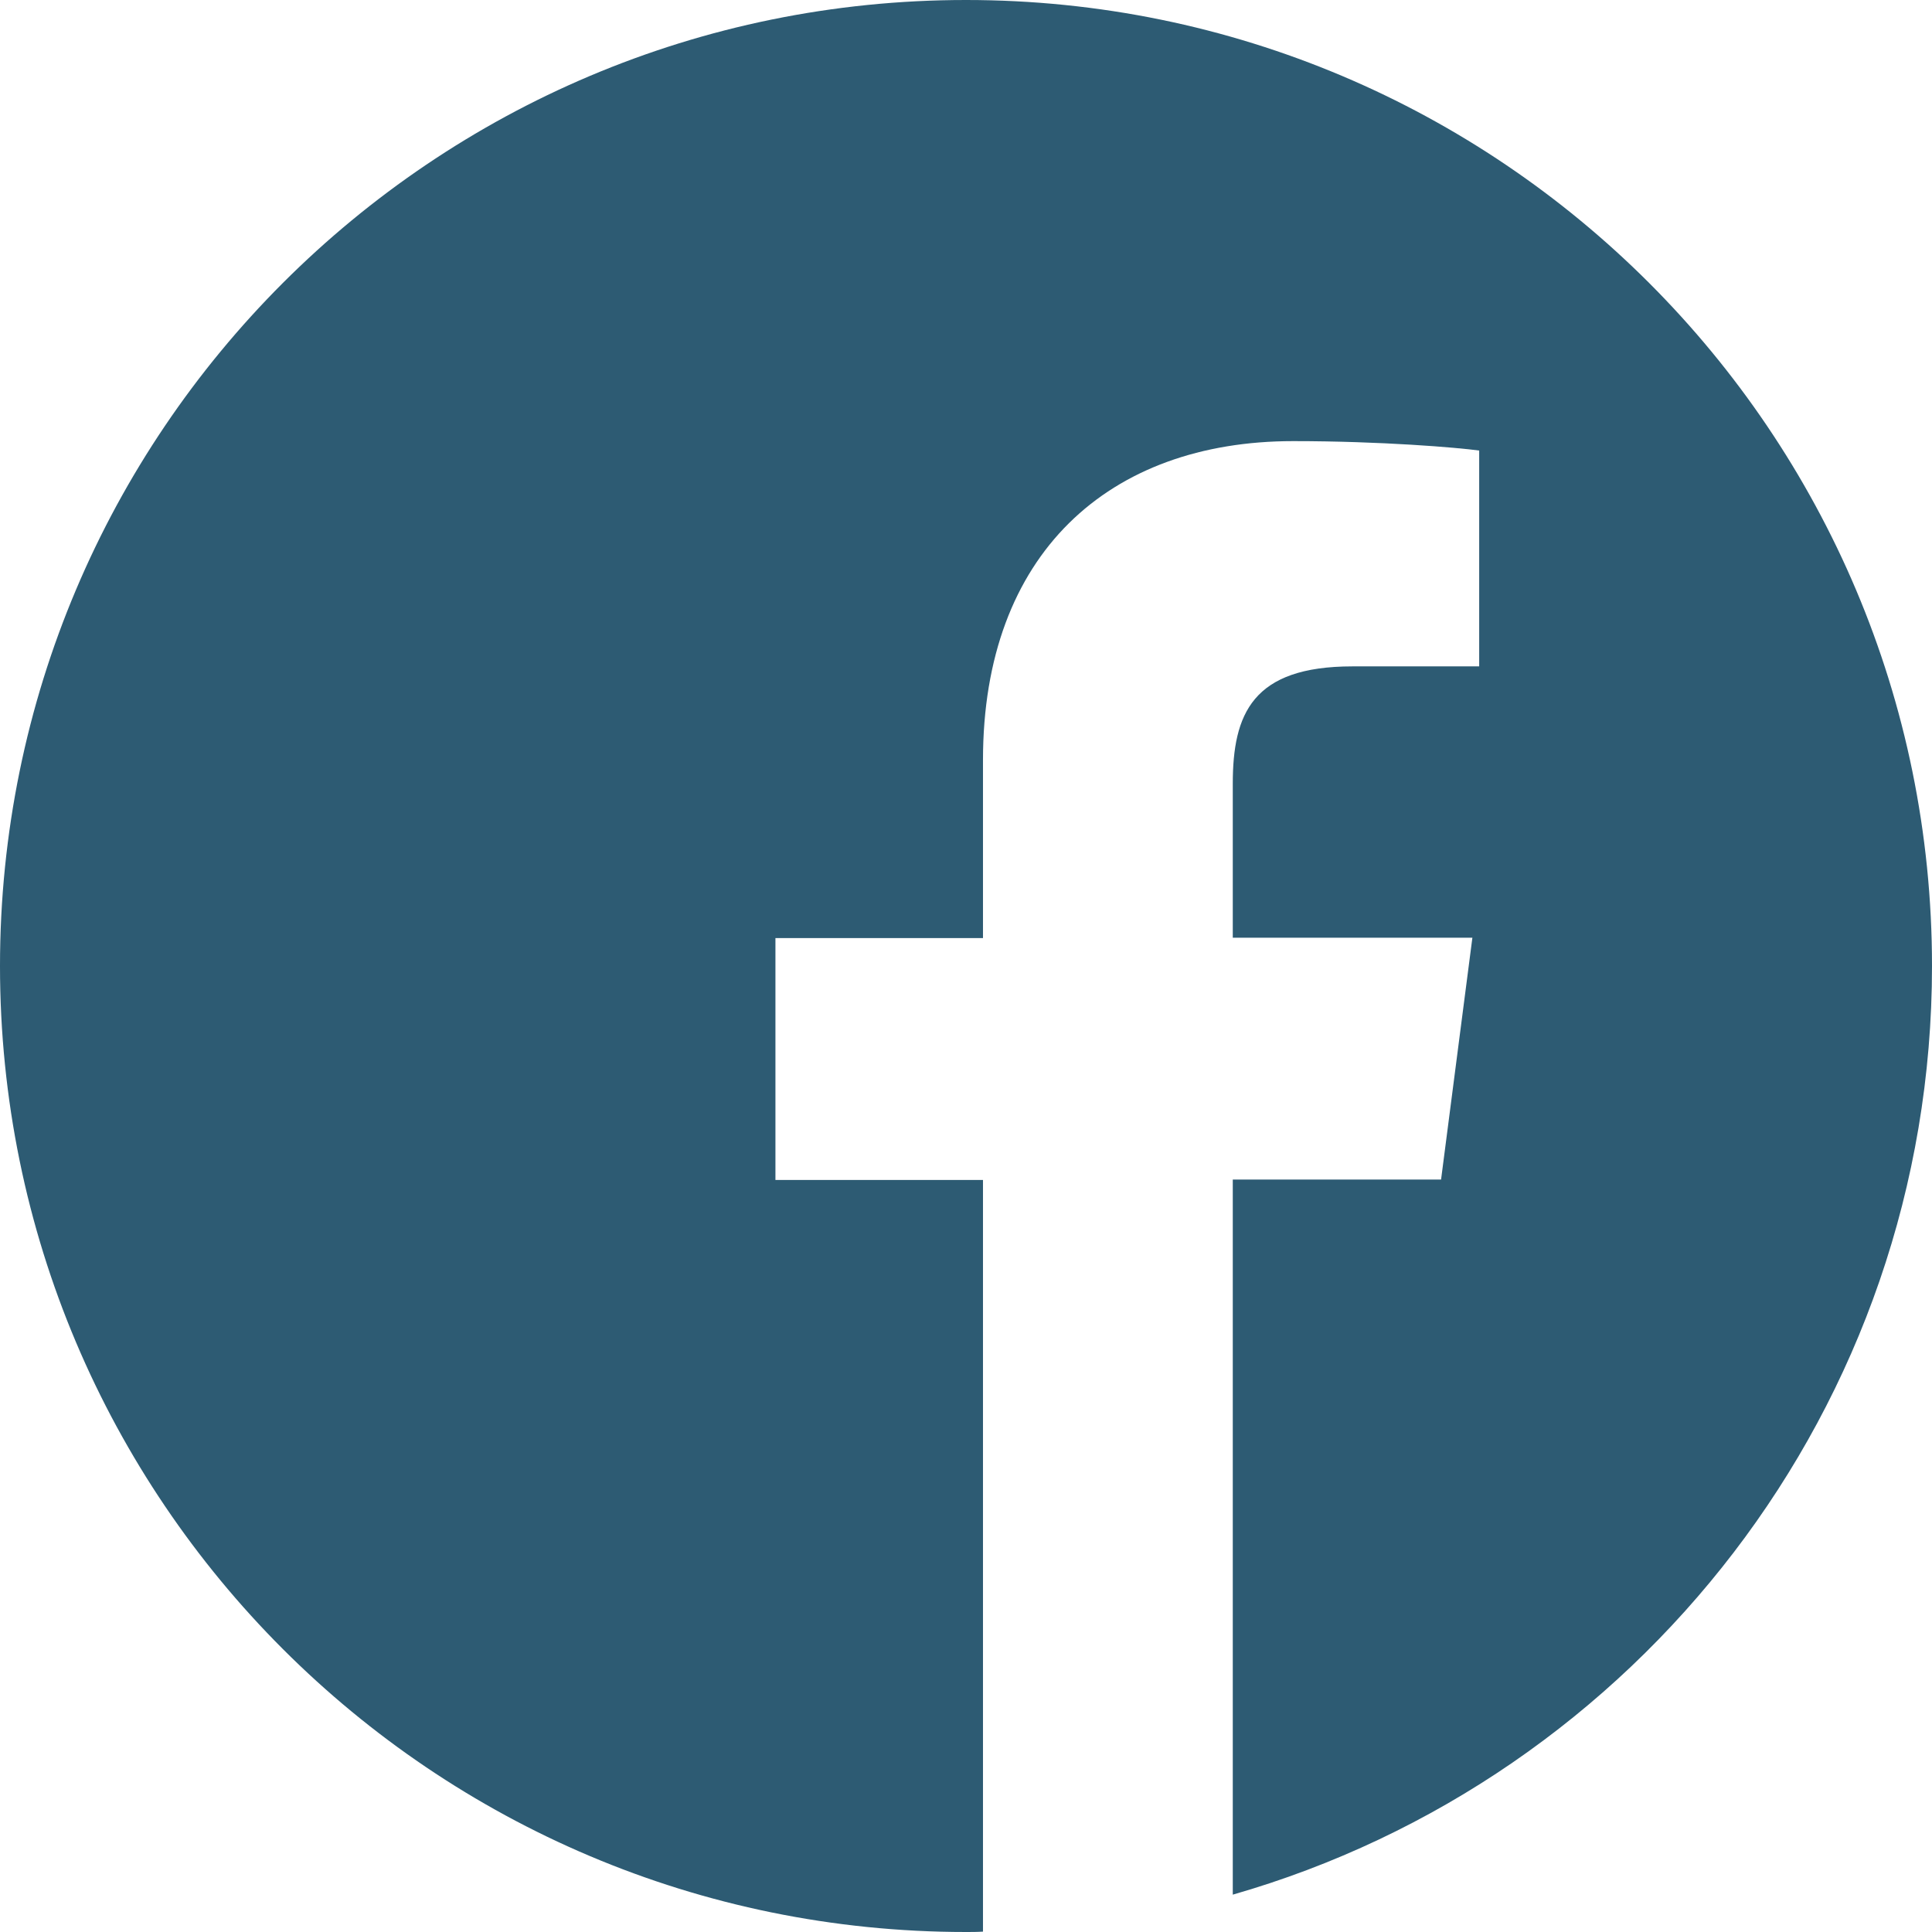
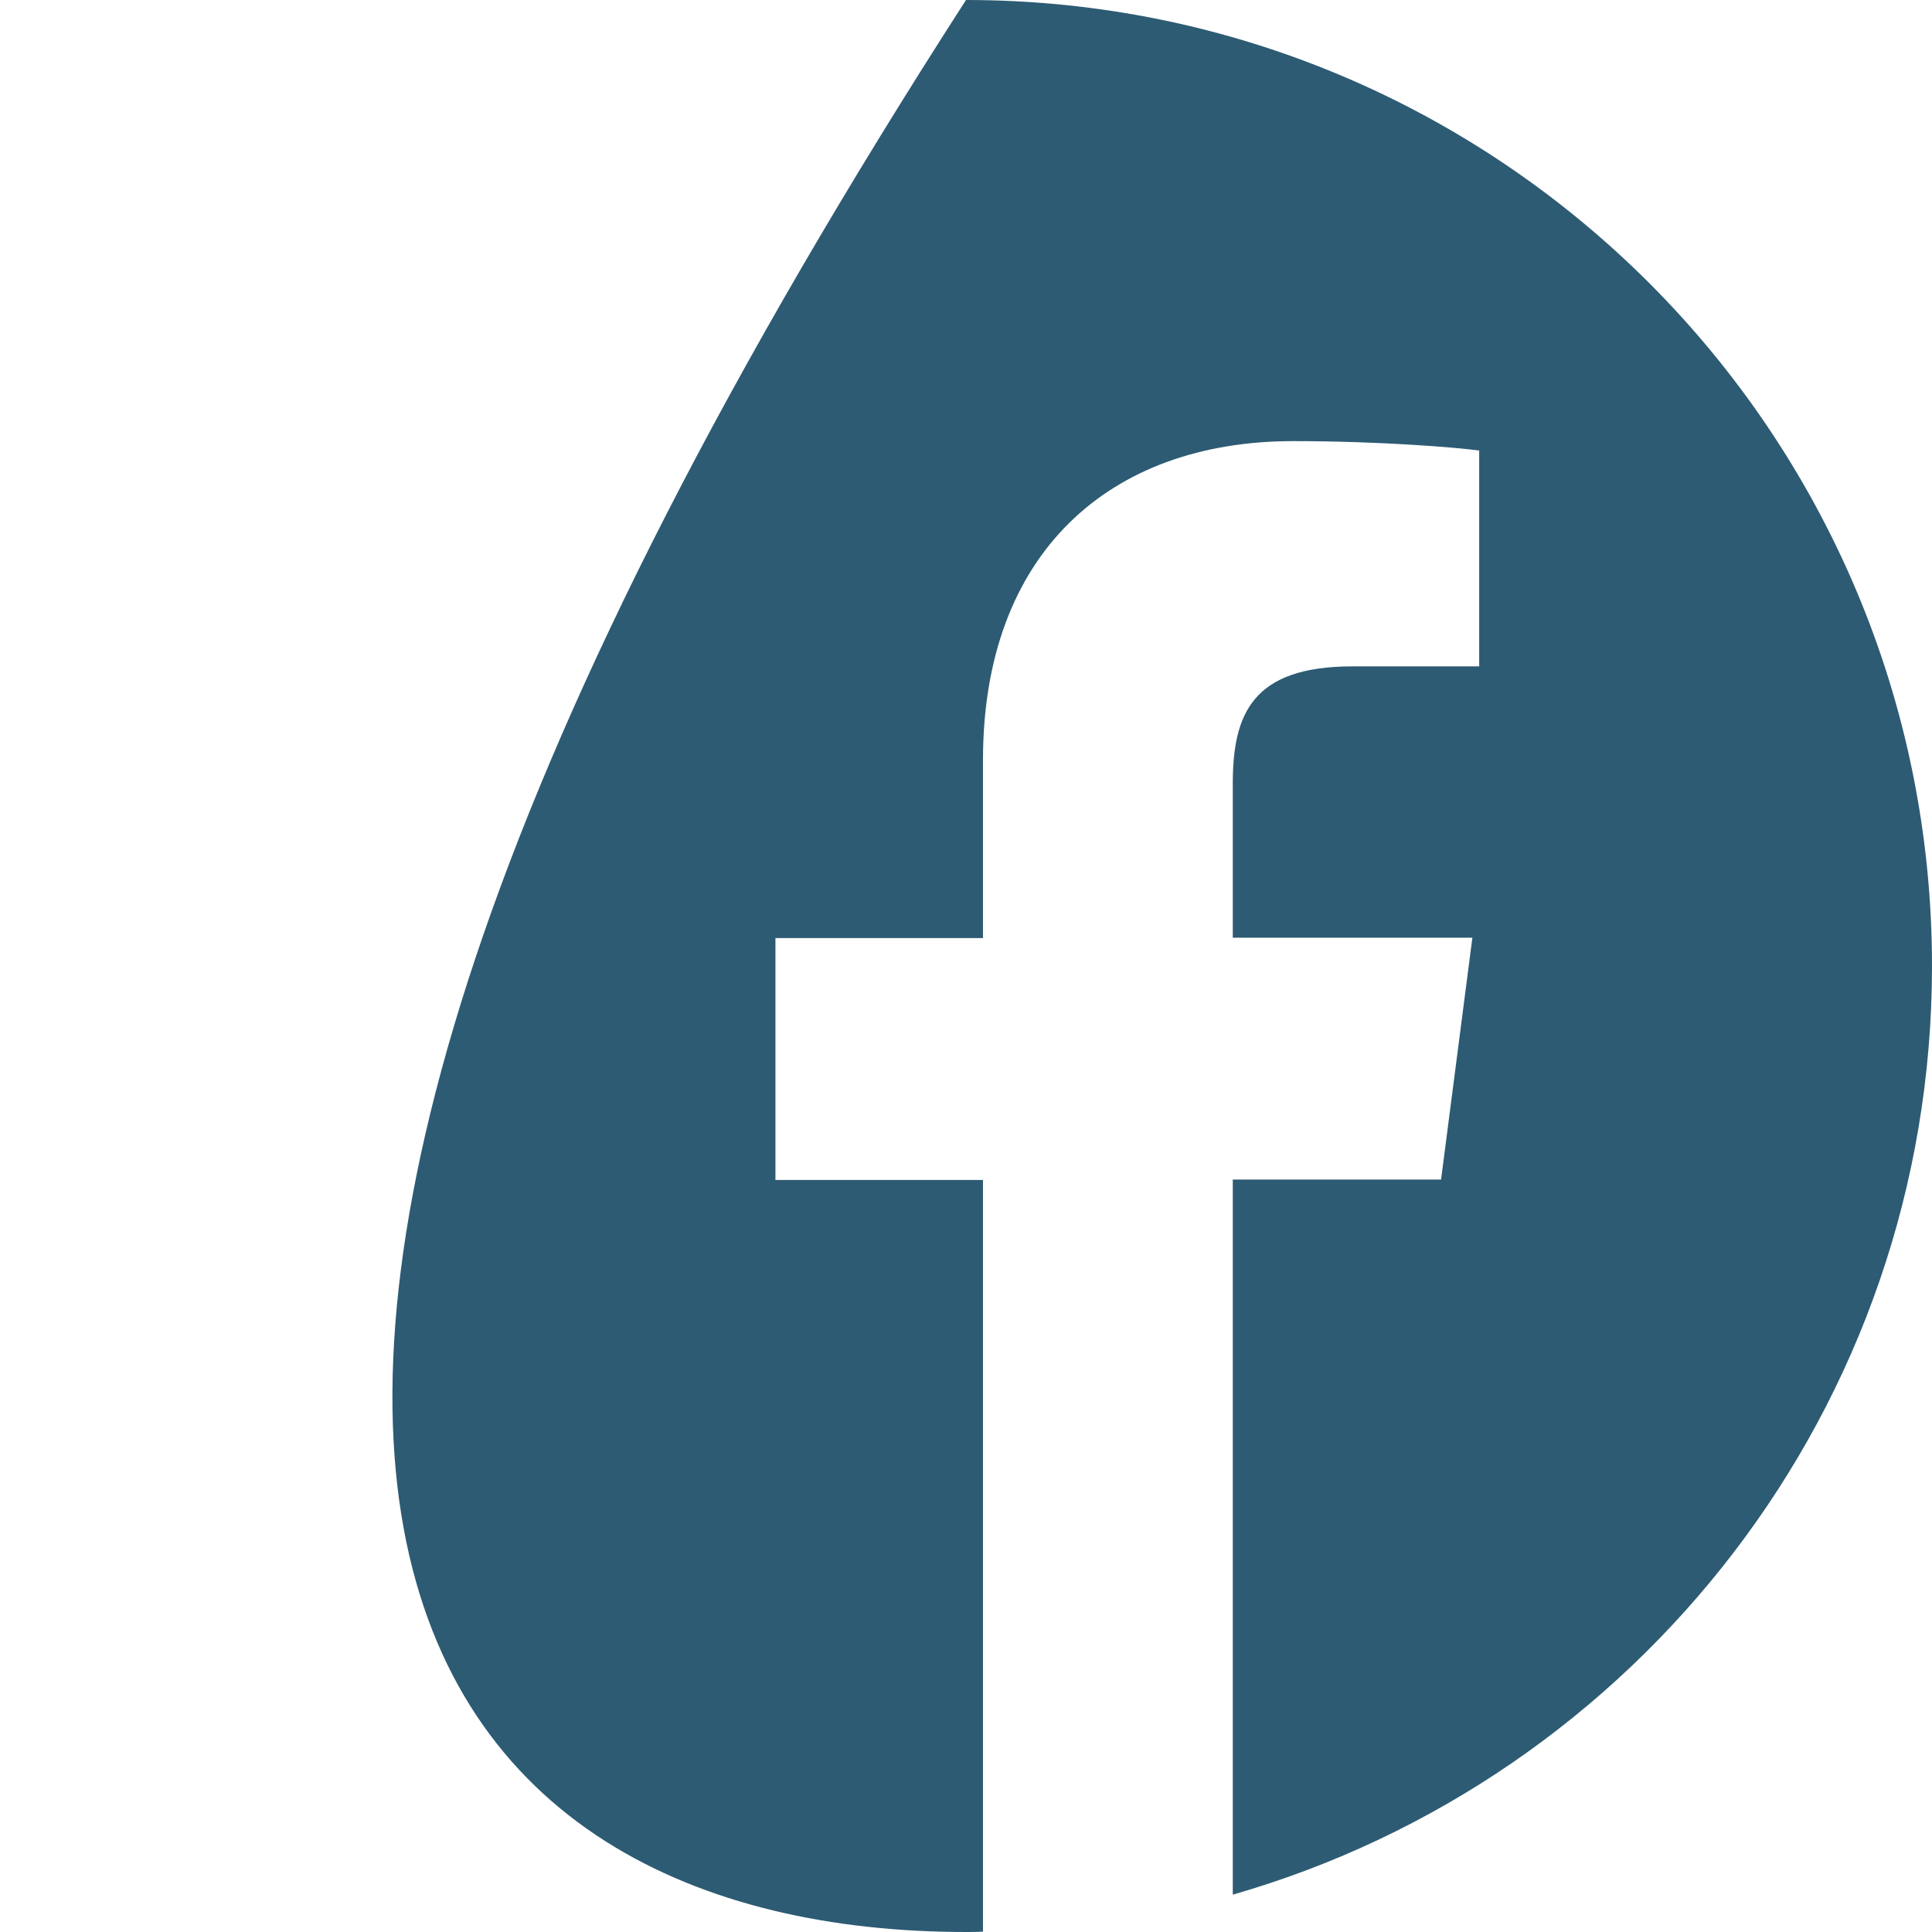
<svg xmlns="http://www.w3.org/2000/svg" width="96" height="96" viewBox="0 0 96 96" fill="none">
-   <path d="M96 48C96 21.488 74.513 0 48 0C21.488 0 0 21.488 0 48C0 74.513 21.488 96 48 96C48.281 96 48.562 96 48.844 95.981V58.631H38.531V46.612H48.844V37.763C48.844 27.506 55.106 21.919 64.256 21.919C68.644 21.919 72.412 22.238 73.5 22.387V33.112H67.2C62.231 33.112 61.256 35.475 61.256 38.944V46.594H73.162L71.606 58.612H61.256V94.144C81.319 88.388 96 69.919 96 48Z" fill="#2D5B73" />
+   <path d="M96 48C96 21.488 74.513 0 48 0C0 74.513 21.488 96 48 96C48.281 96 48.562 96 48.844 95.981V58.631H38.531V46.612H48.844V37.763C48.844 27.506 55.106 21.919 64.256 21.919C68.644 21.919 72.412 22.238 73.5 22.387V33.112H67.2C62.231 33.112 61.256 35.475 61.256 38.944V46.594H73.162L71.606 58.612H61.256V94.144C81.319 88.388 96 69.919 96 48Z" fill="#2D5B73" />
</svg>